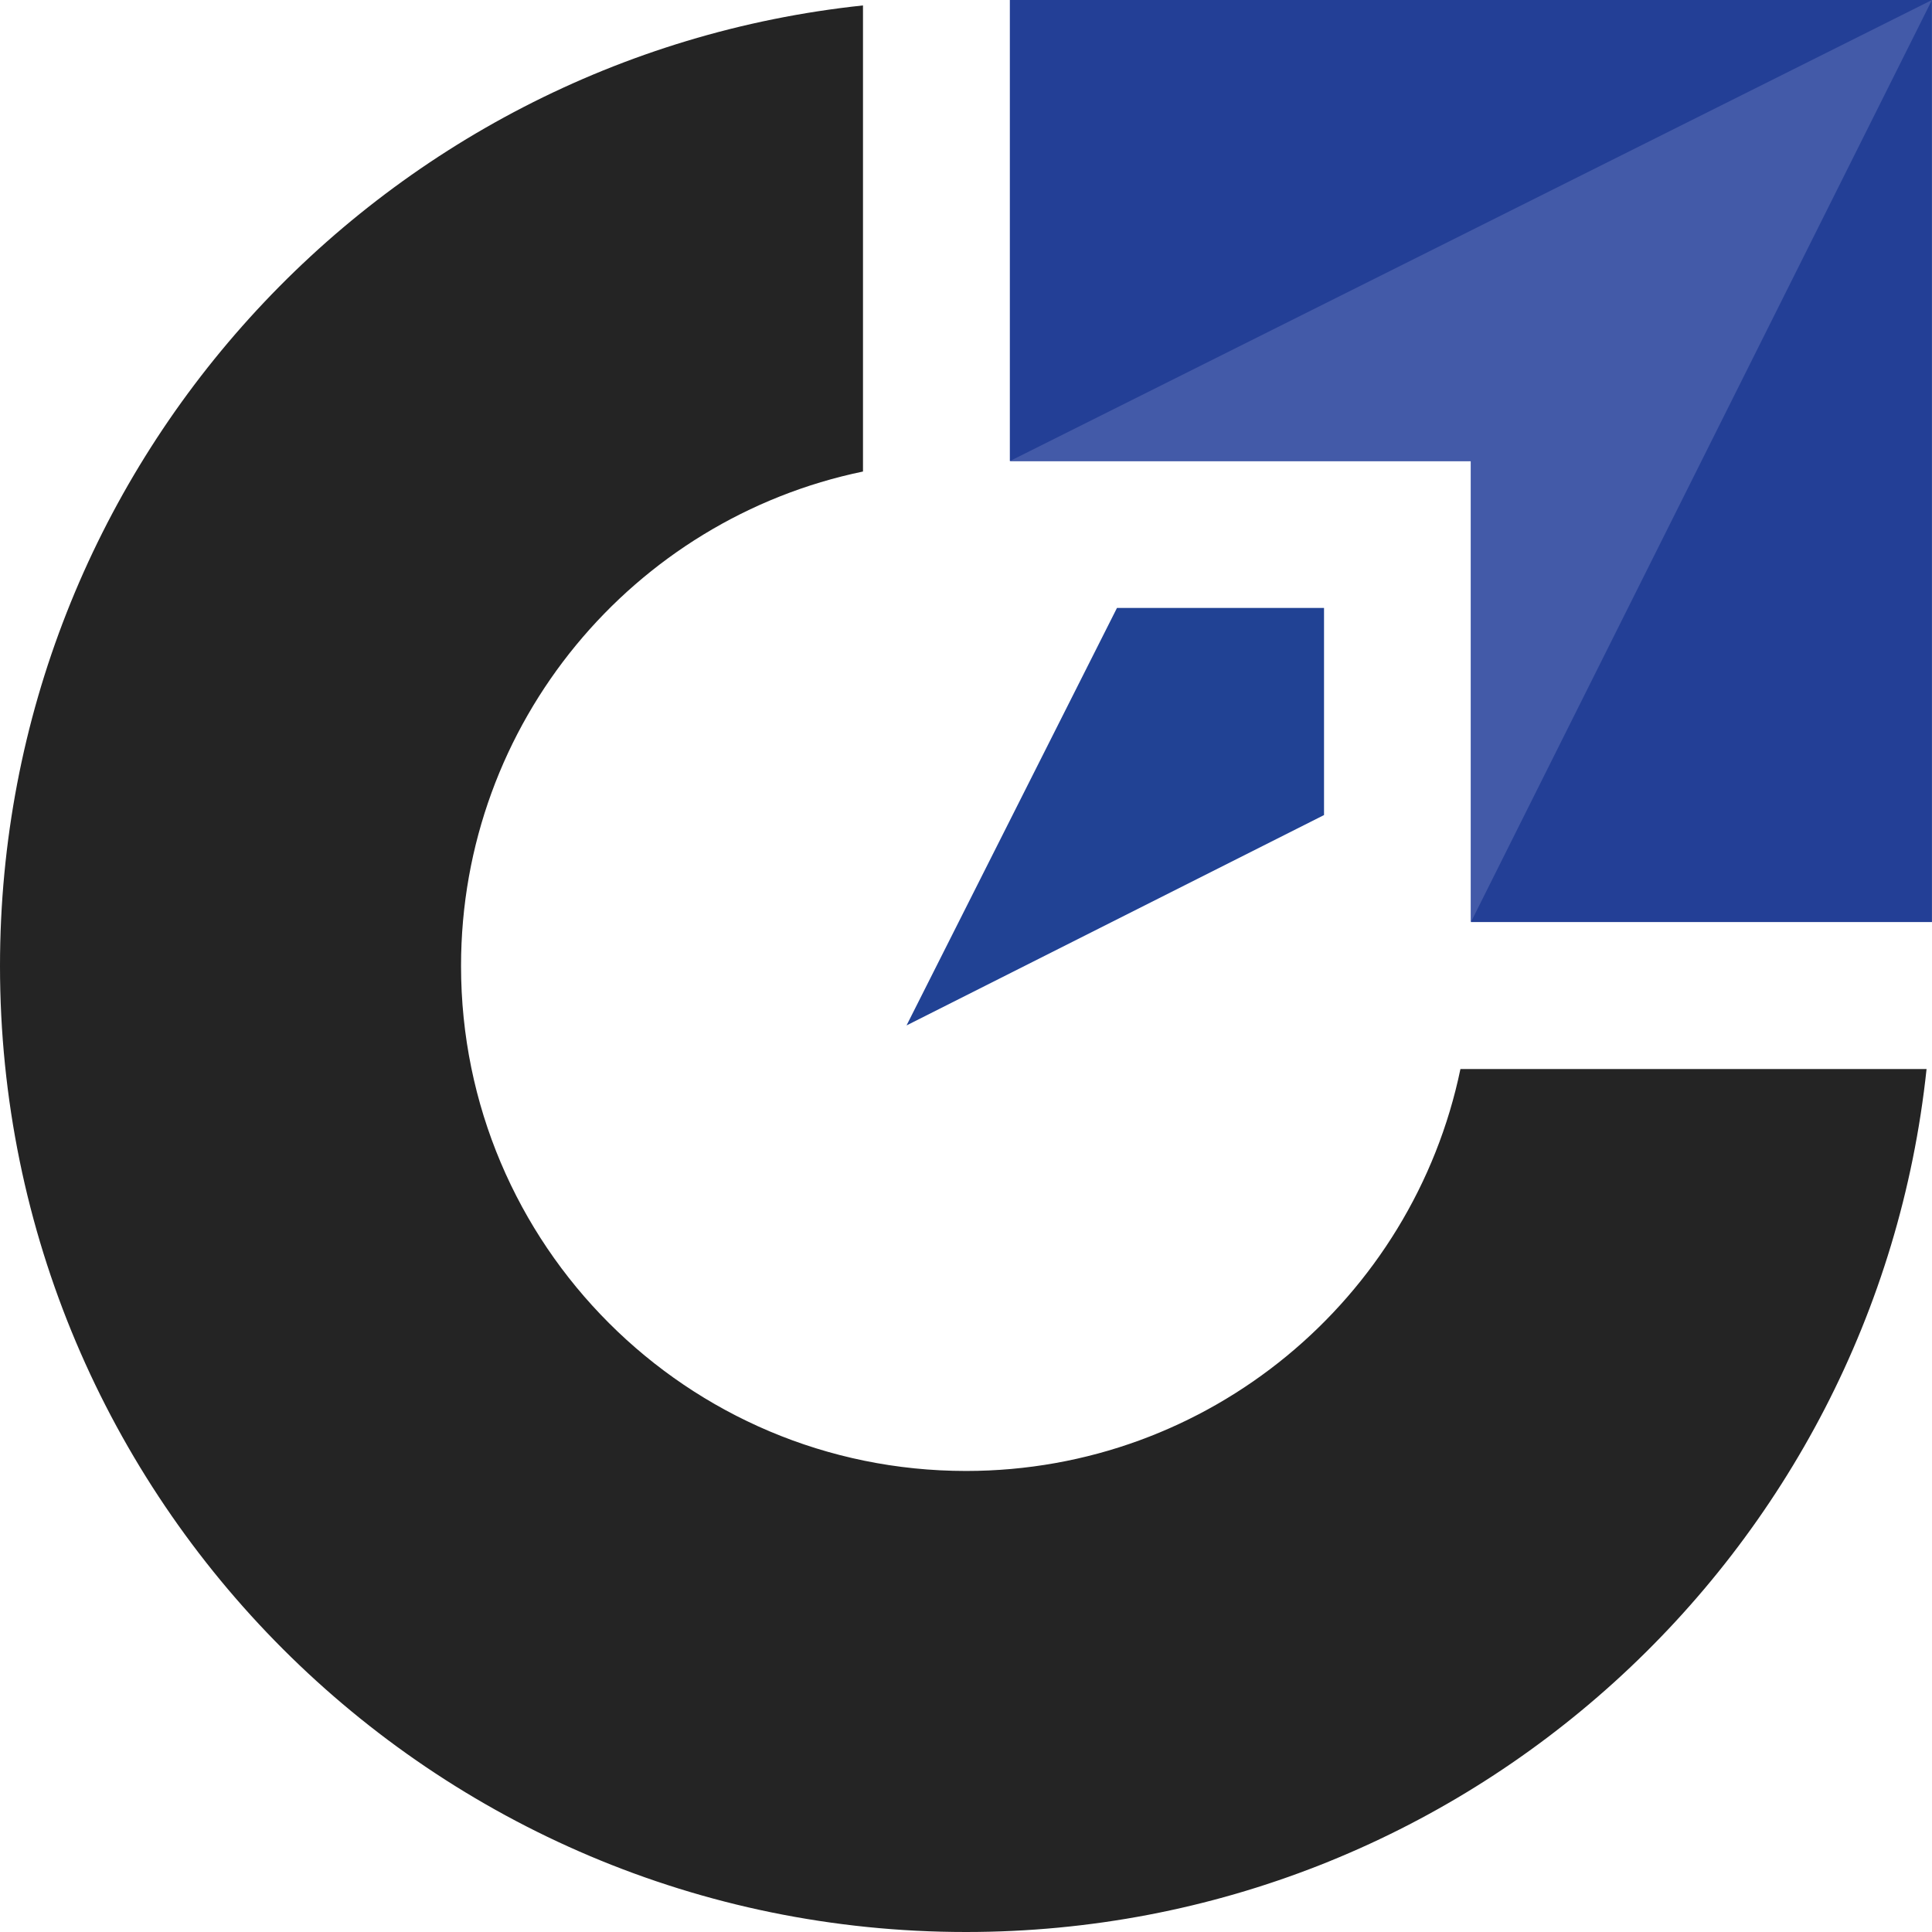
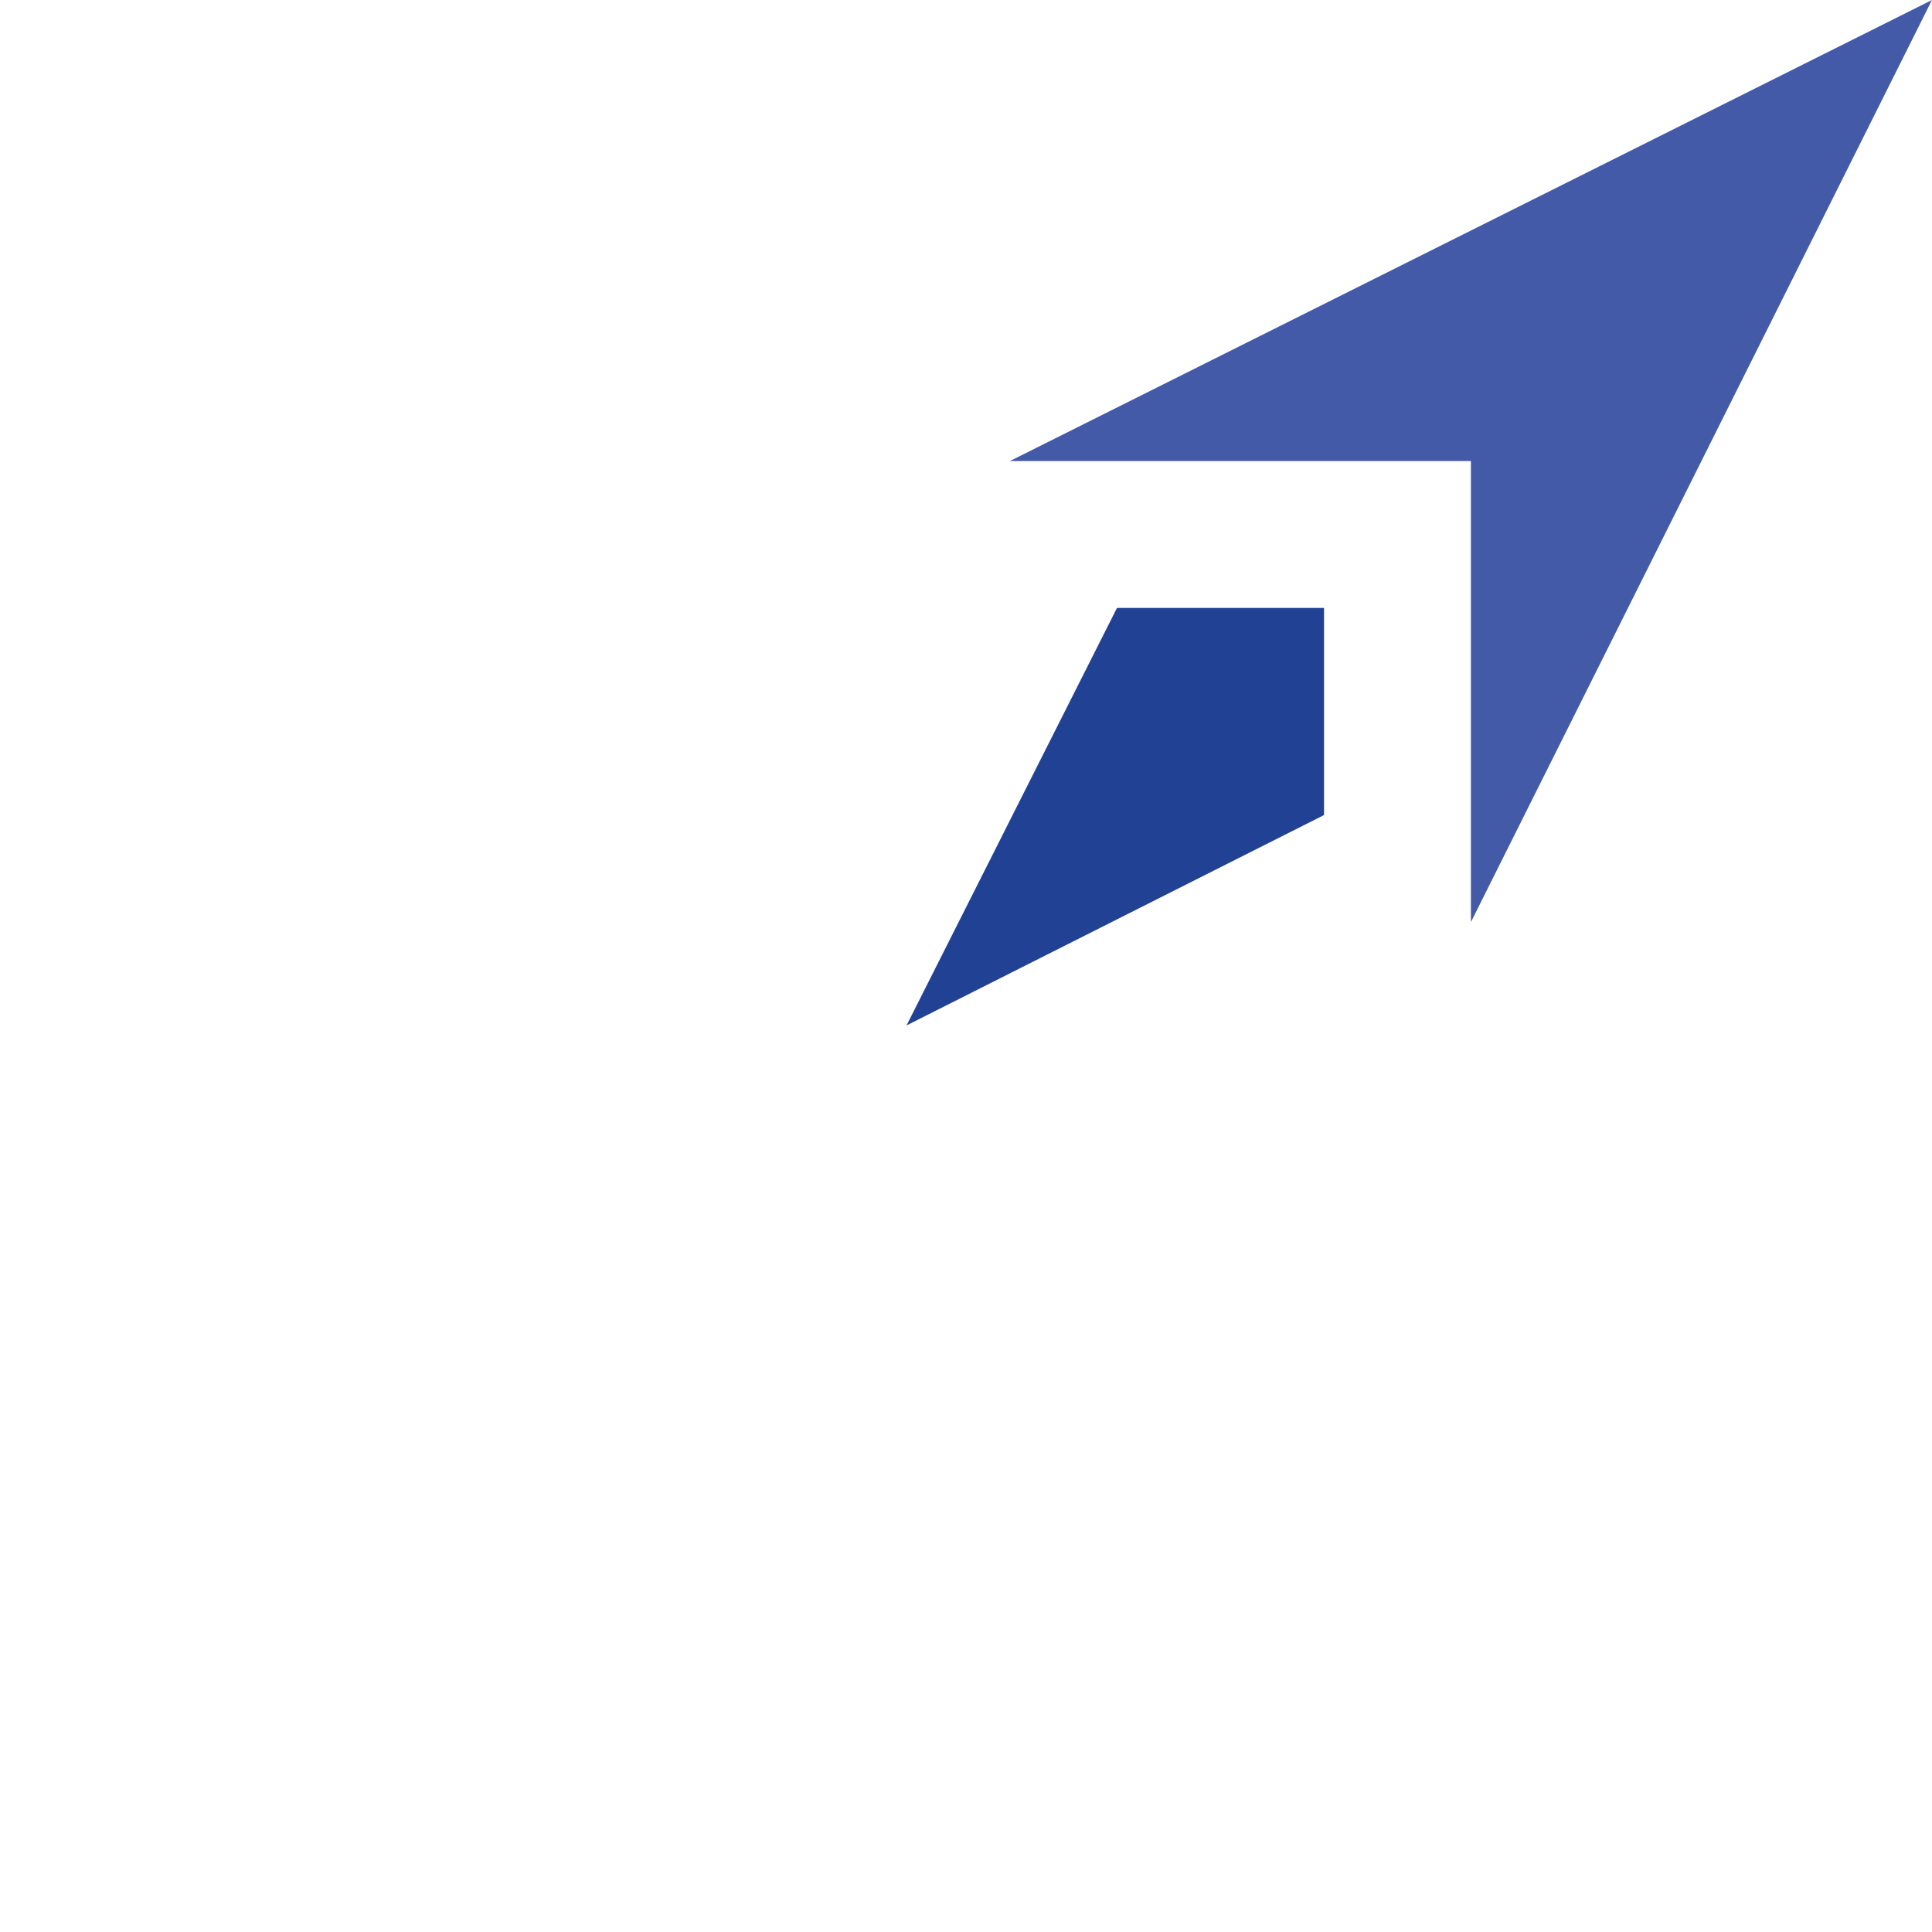
<svg xmlns="http://www.w3.org/2000/svg" id="Layer_1" data-name="Layer 1" viewBox="0 0 512 512">
  <defs>
    <style>
      .cls-1 {
        fill: #242424;
      }

      .cls-1, .cls-2, .cls-3, .cls-4 {
        fill-rule: evenodd;
      }

      .cls-2 {
        fill: #214294;
      }

      .cls-3 {
        fill: #435aa8;
      }

      .cls-4 {
        fill: #233f96;
      }
    </style>
  </defs>
  <g>
-     <path class="cls-4" d="M389.81,122.18v122.18h122.18V0h-244.37v122.18h122.18Z" />
    <polygon class="cls-3" points="511.99 0 267.63 122.18 389.81 122.18 389.81 244.36 511.99 0" />
    <polygon class="cls-2" points="296.01 161.11 240.24 271.75 350.88 216 350.88 161.11 296.01 161.11" />
  </g>
-   <path class="cls-1" d="M122.18,255.99c0-64.54,45.7-118.42,106.52-131.03V1.44C100.14,15.07,0,123.84,0,255.99,0,397.38,114.62,512,256,512c132.15,0,240.92-100.15,254.56-228.7h-123.53c-12.61,60.81-66.49,106.52-131.03,106.52-73.9,0-133.82-59.91-133.82-133.82" />
</svg>